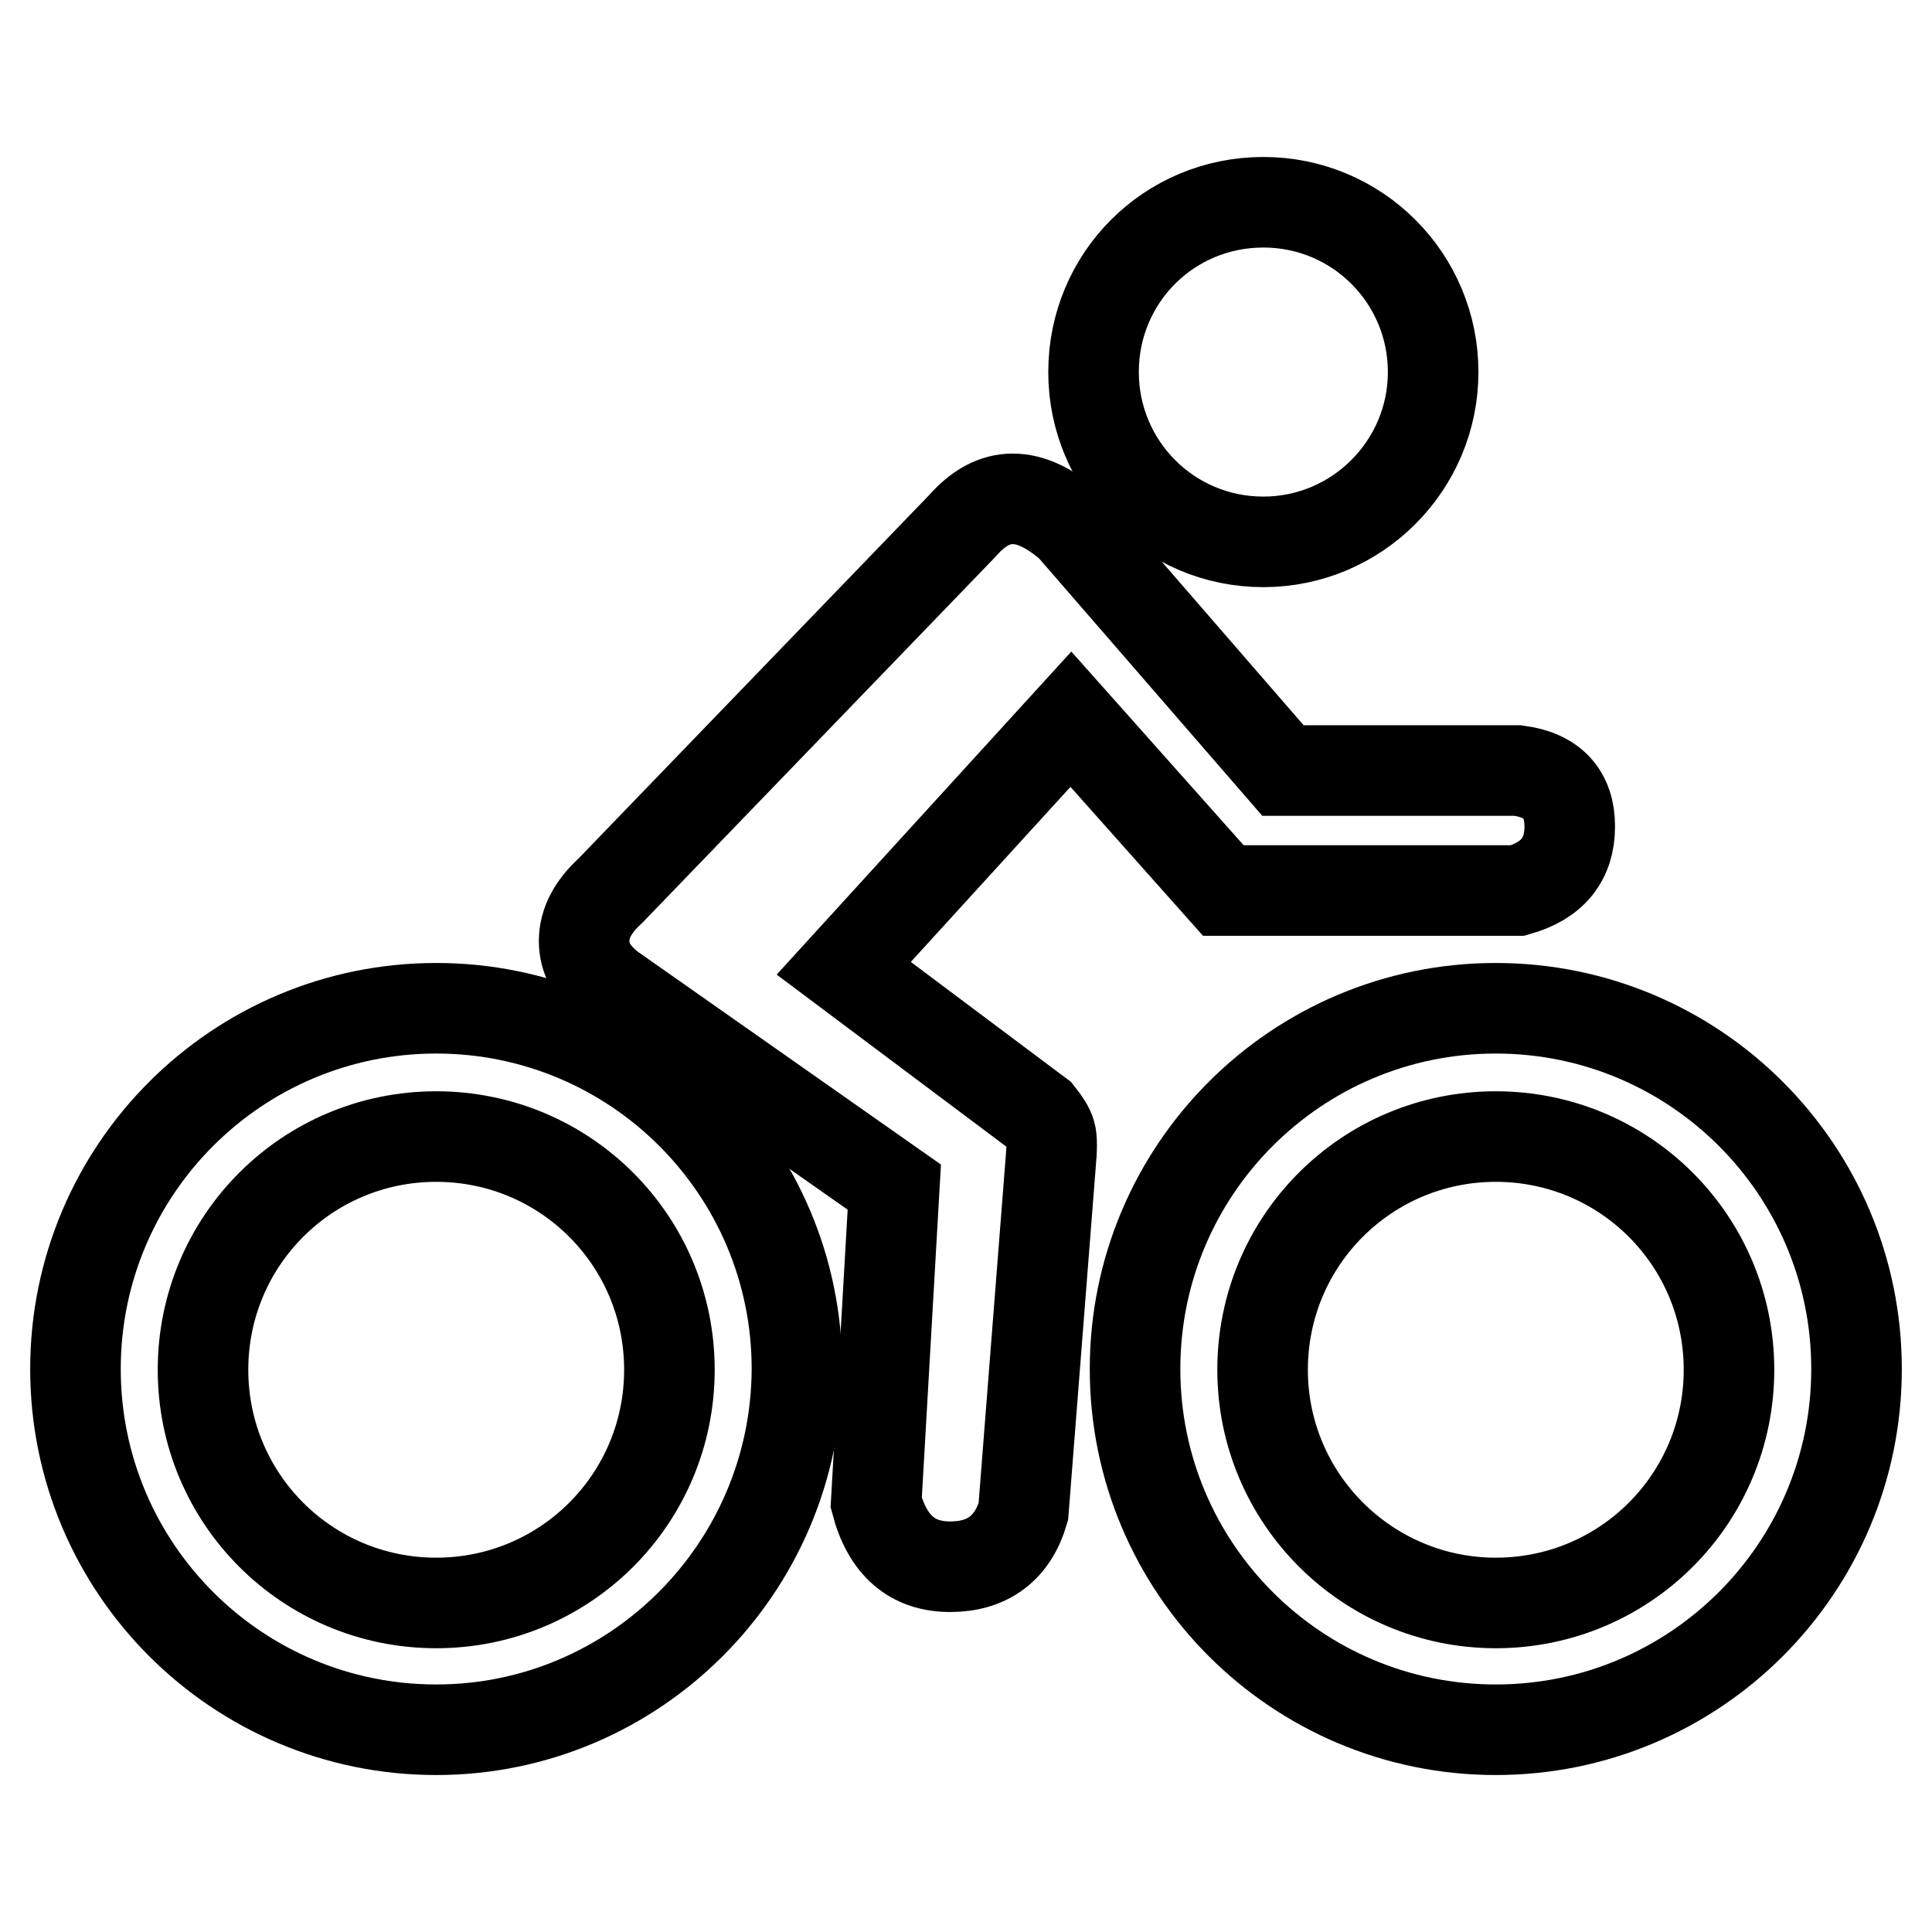
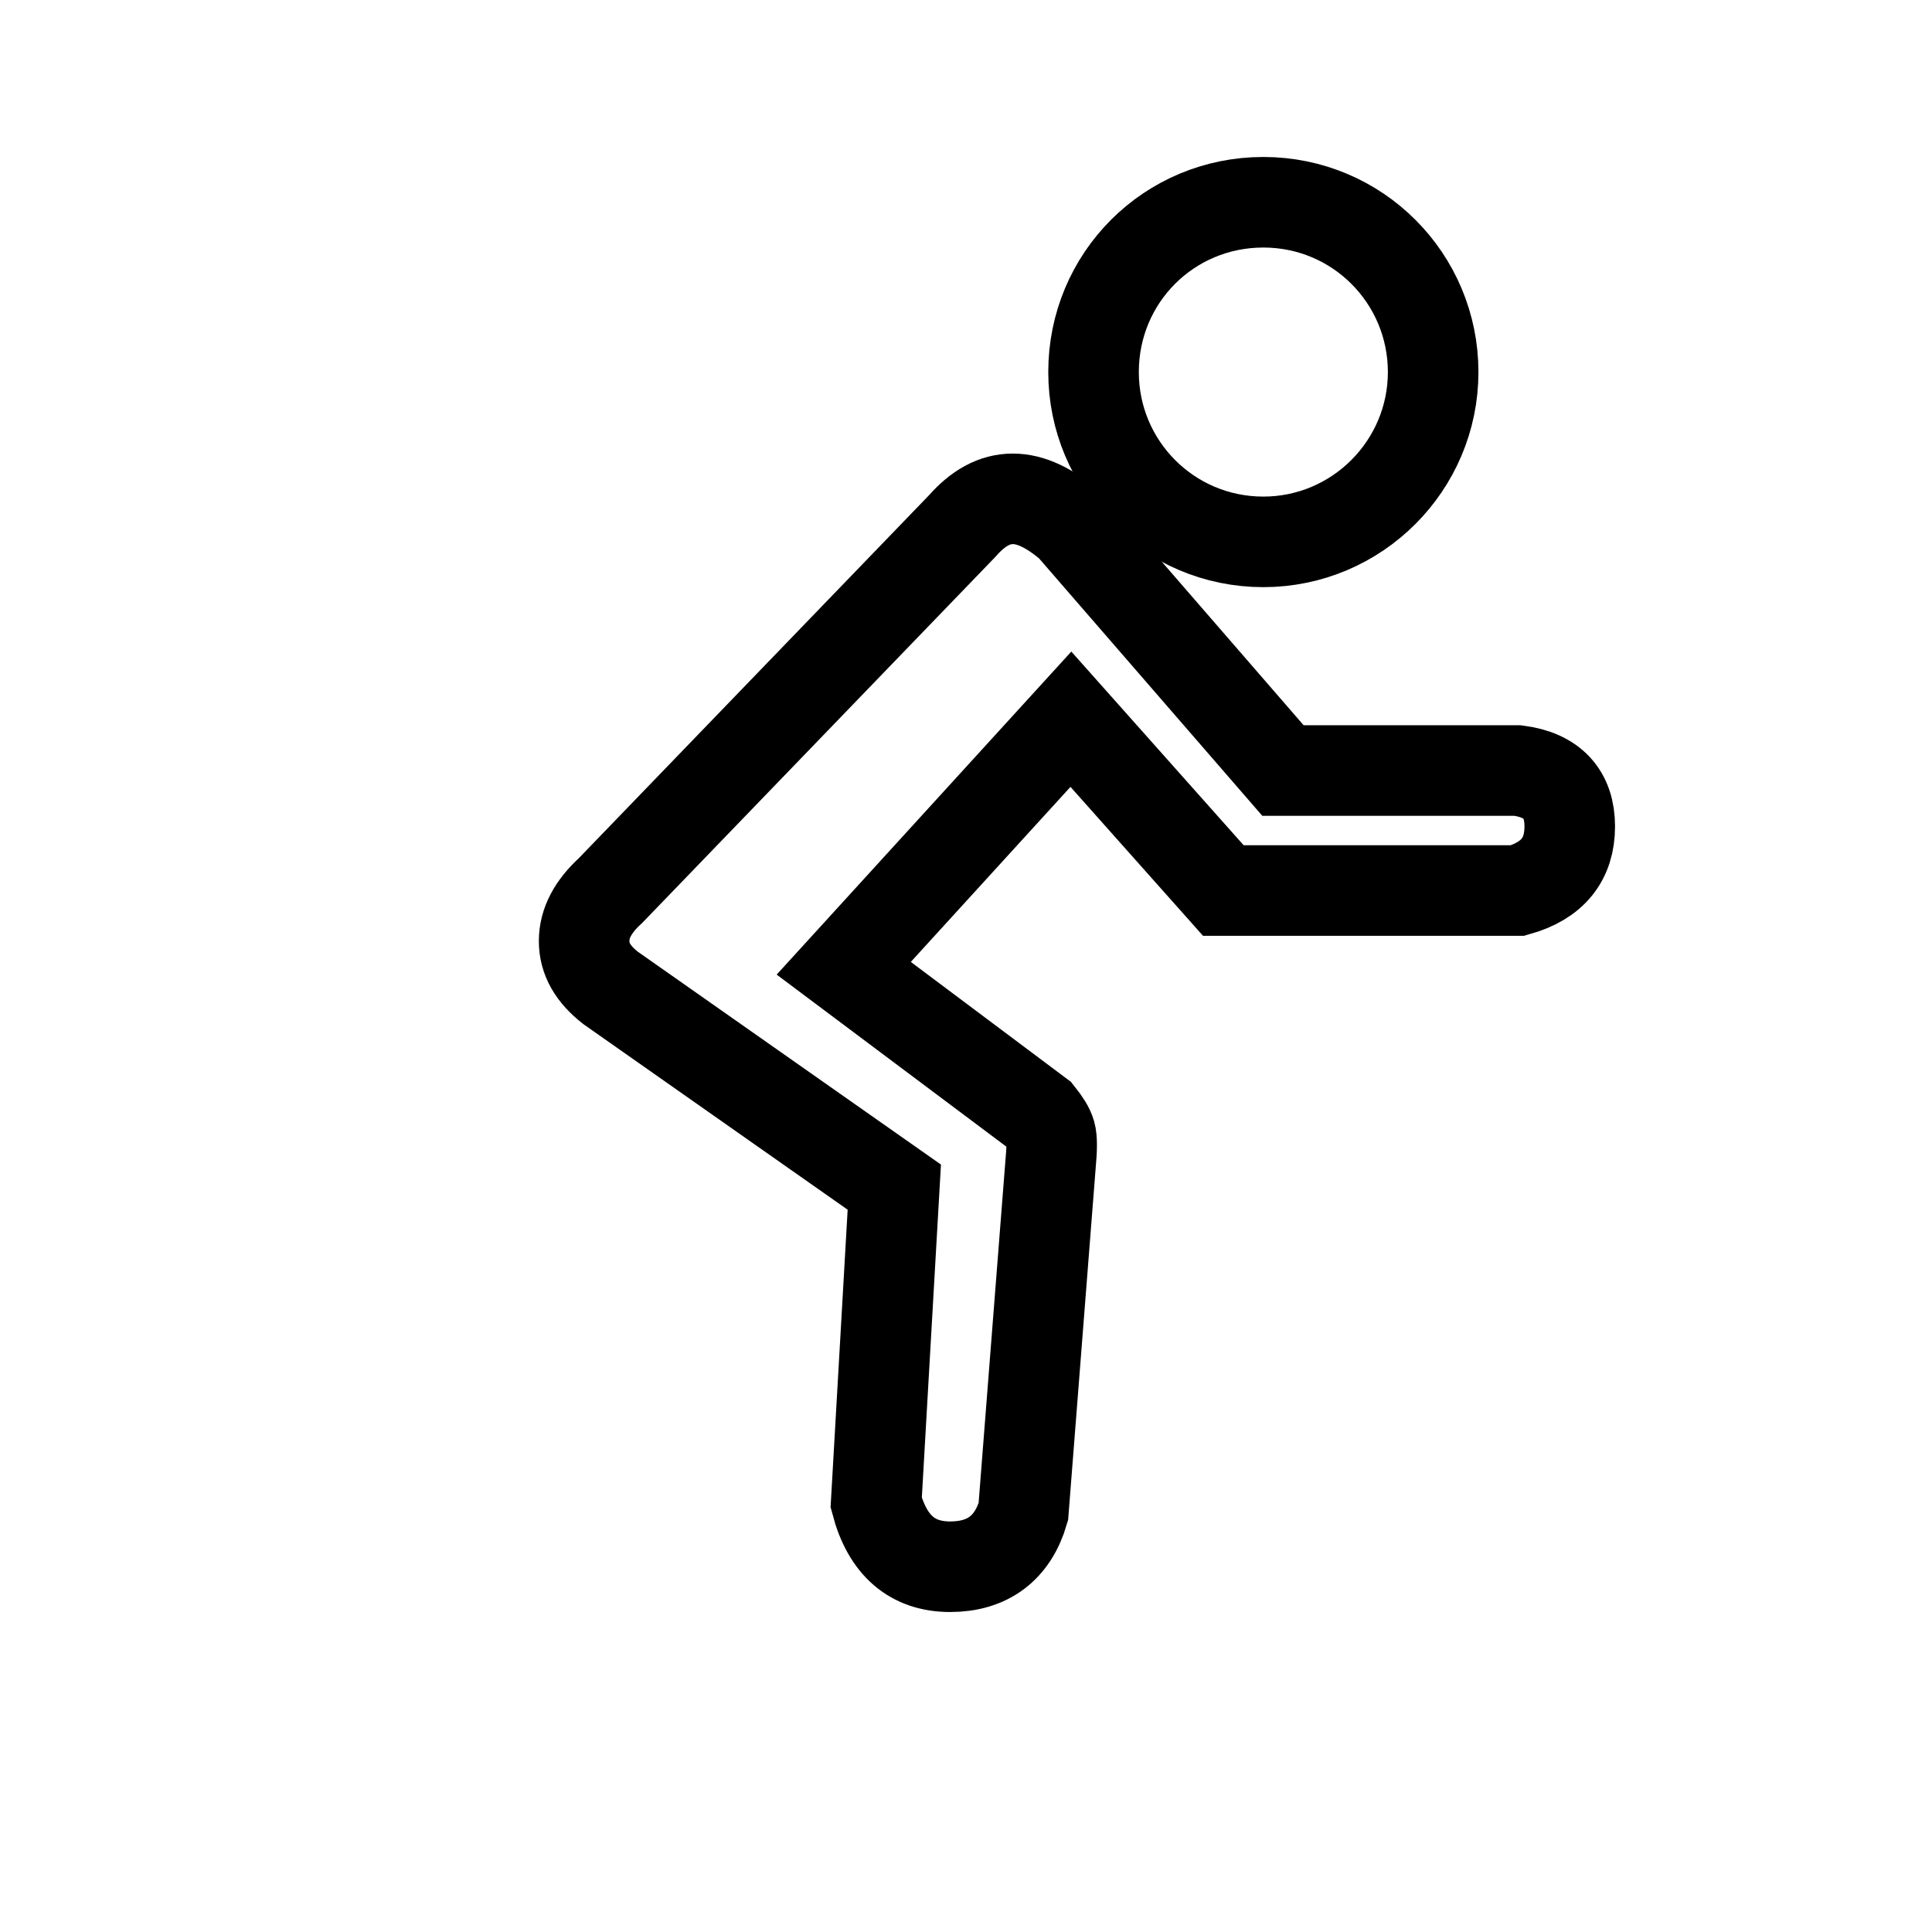
<svg xmlns="http://www.w3.org/2000/svg" version="1.1" x="0px" y="0px" viewBox="0 0 256 256" enable-background="new 0 0 256 256" xml:space="preserve">
  <g>
    <path stroke-width="12" fill-opacity="0" stroke="#000000" d="M144.9,49.3c0,12.4,10,22.5,22.5,22.5c12.4,0,22.5-10.1,22.5-22.5c0,0,0,0,0,0c0-12.4-10-22.5-22.5-22.5 C154.9,26.8,144.9,36.8,144.9,49.3C144.9,49.3,144.9,49.3,144.9,49.3z" />
-     <path stroke-width="12" fill-opacity="0" stroke="#000000" d="M198.2,229.2c-26.4,0-47.8-21.4-47.8-47.8c0-26.4,21.4-47.8,47.8-47.8c26.4,0,47.8,21.4,47.8,47.8 S224.6,229.2,198.2,229.2z M198.2,212.4c17.1,0,30.9-13.8,30.9-30.9s-13.8-30.9-30.9-30.9s-30.9,13.8-30.9,30.9 S181.2,212.4,198.2,212.4L198.2,212.4z M57.8,229.2c-26.4,0-47.8-21.4-47.8-47.8c0-26.4,21.4-47.8,47.8-47.8 c26.4,0,47.8,21.4,47.8,47.8C105.5,207.8,84.1,229.2,57.8,229.2z M57.8,212.4c17.1,0,30.9-13.8,30.9-30.9s-13.8-30.9-30.9-30.9 c-17.1,0-30.9,13.8-30.9,30.9S40.7,212.4,57.8,212.4L57.8,212.4z" />
    <path stroke-width="12" fill-opacity="0" stroke="#000000" d="M141.9,95.3l20.2,22.7h39c4.6-1.3,6.9-4.1,6.9-8.5c0-4.3-2.3-6.8-6.9-7.4H170l-28.1-32.4 c-2.8-2.4-5.3-3.6-7.7-3.6c-2.4,0-4.6,1.2-6.7,3.6L80.9,118c-2.3,2.1-3.5,4.3-3.5,6.7c0,2.4,1.2,4.4,3.5,6.2l37.6,26.4l-2.4,41.8 c1.5,5.7,4.8,8.5,9.8,8.5c5,0,8.3-2.5,9.7-7.3l3.6-46c0.2-2.1,0.2-3.4,0-4.1s-0.7-1.5-1.5-2.5l-25.9-19.4L141.9,95.3L141.9,95.3z" />
  </g>
</svg>